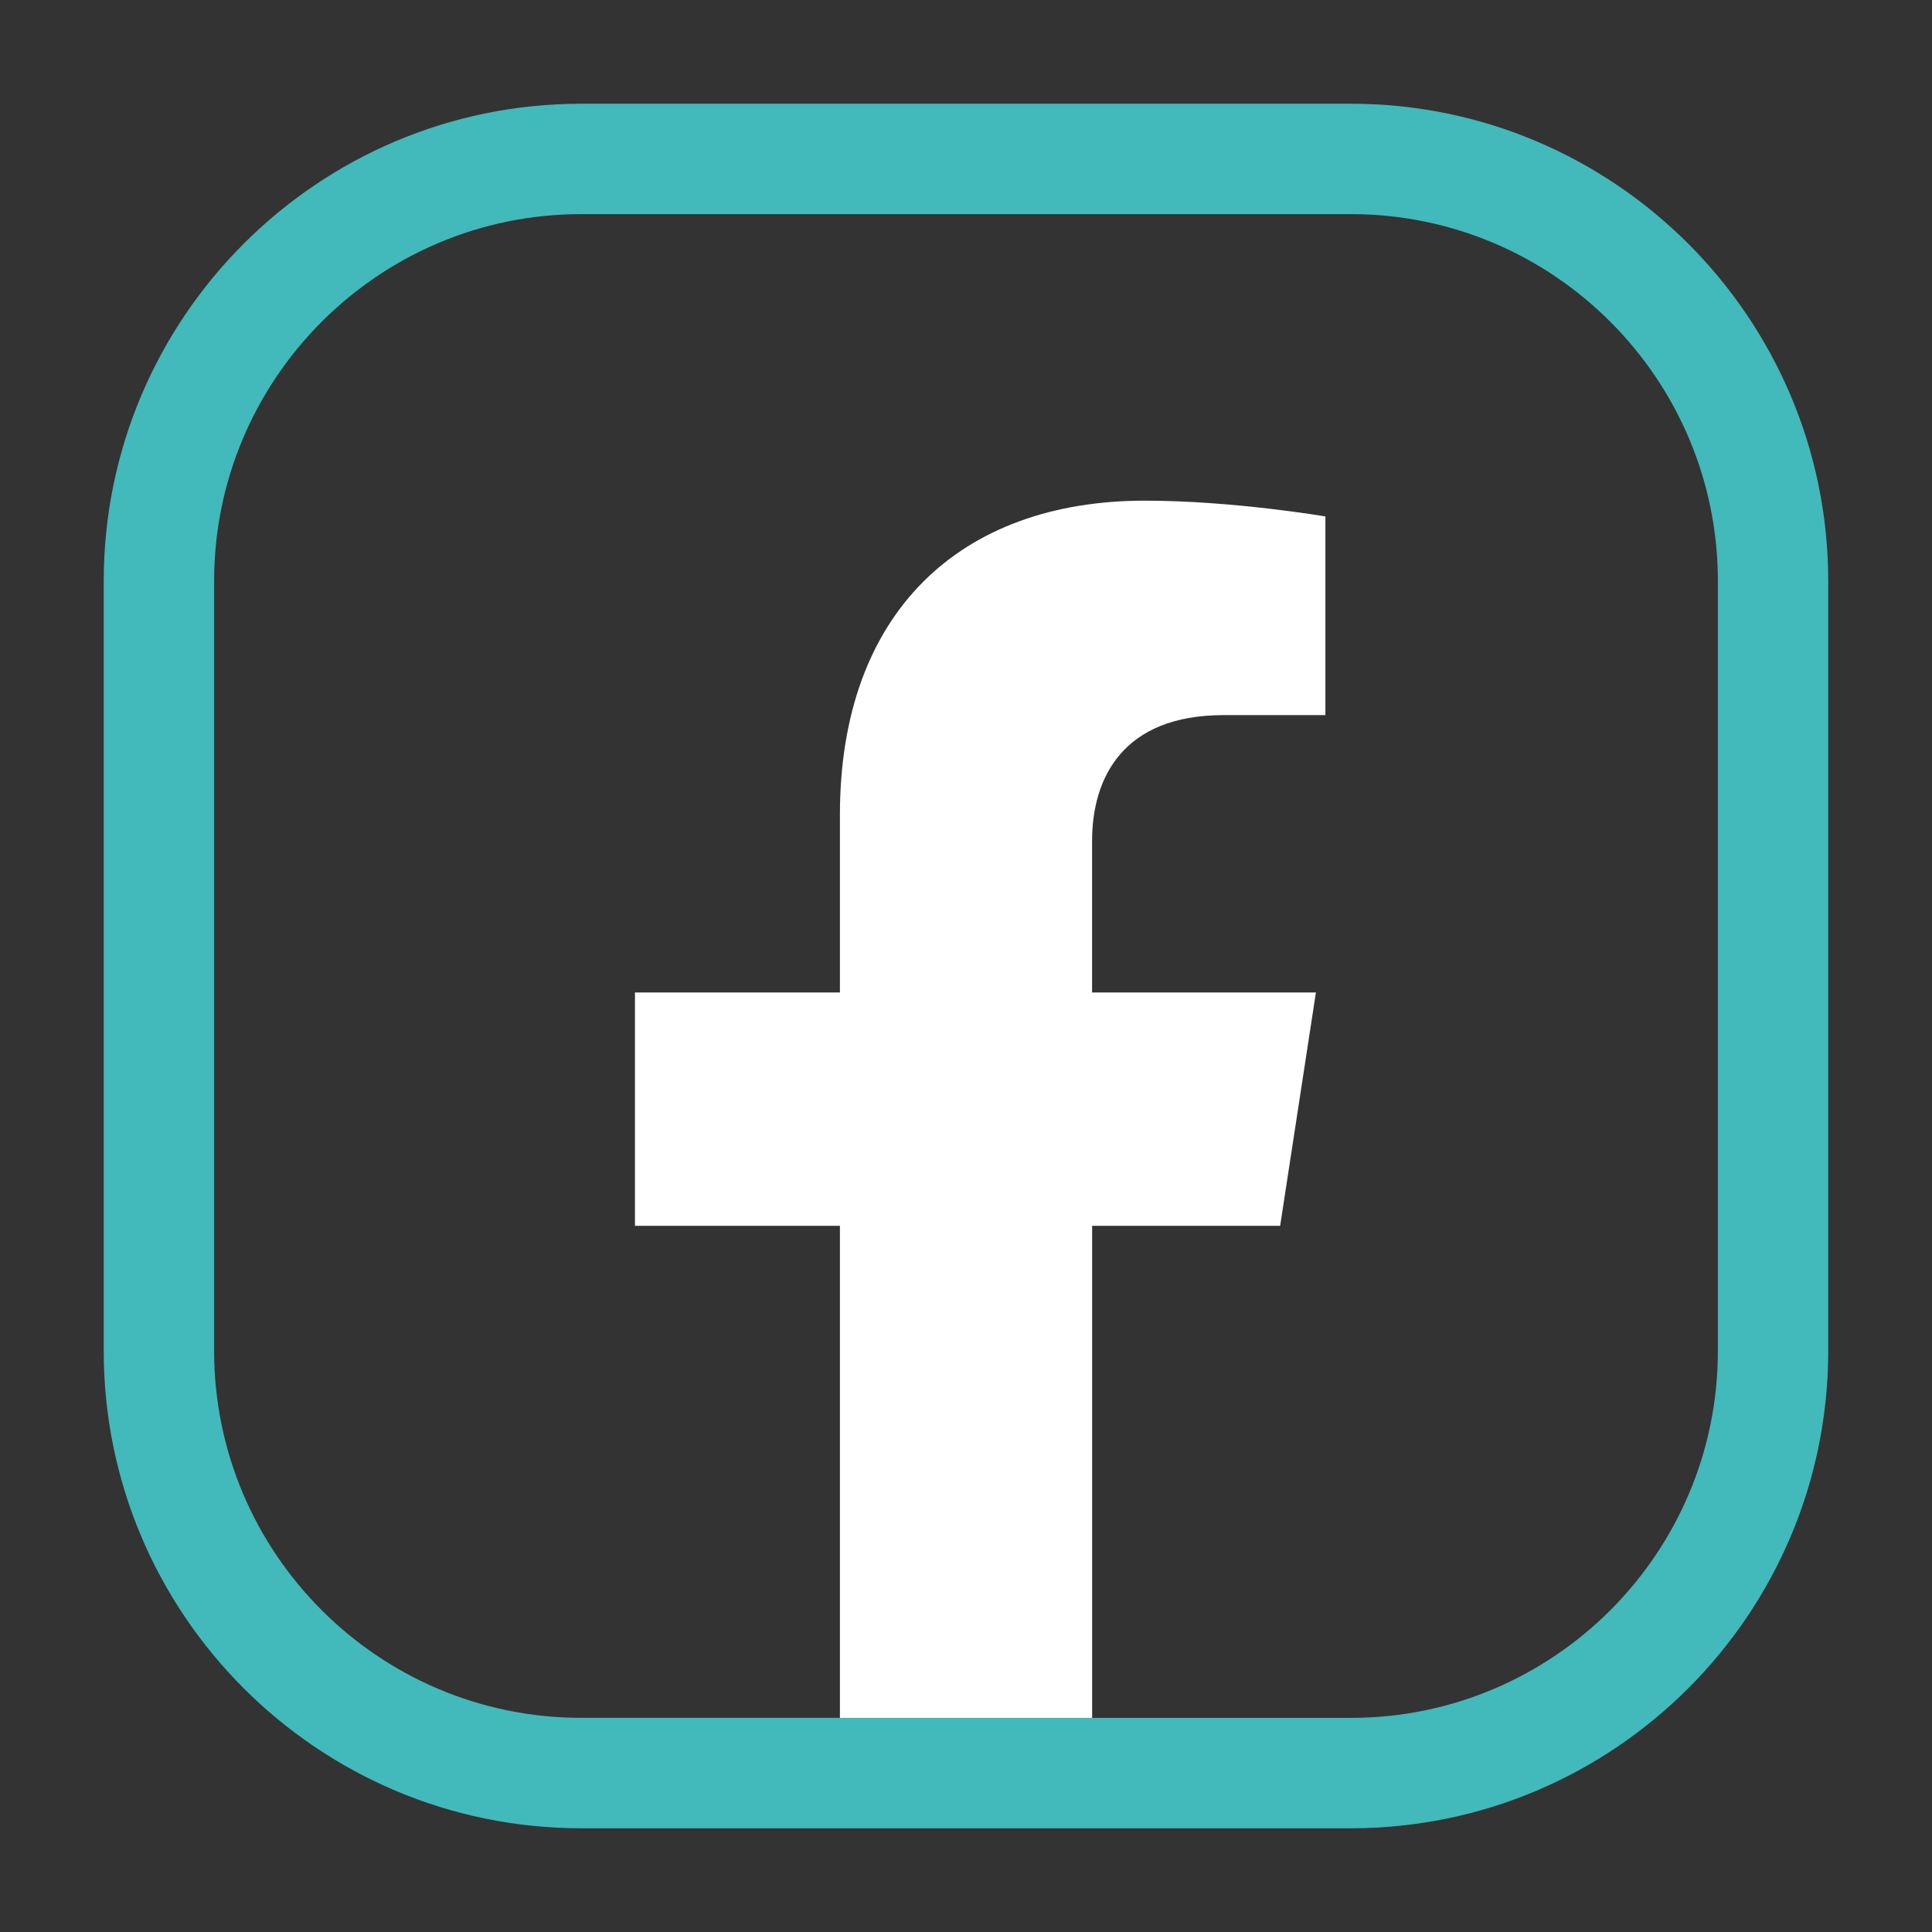
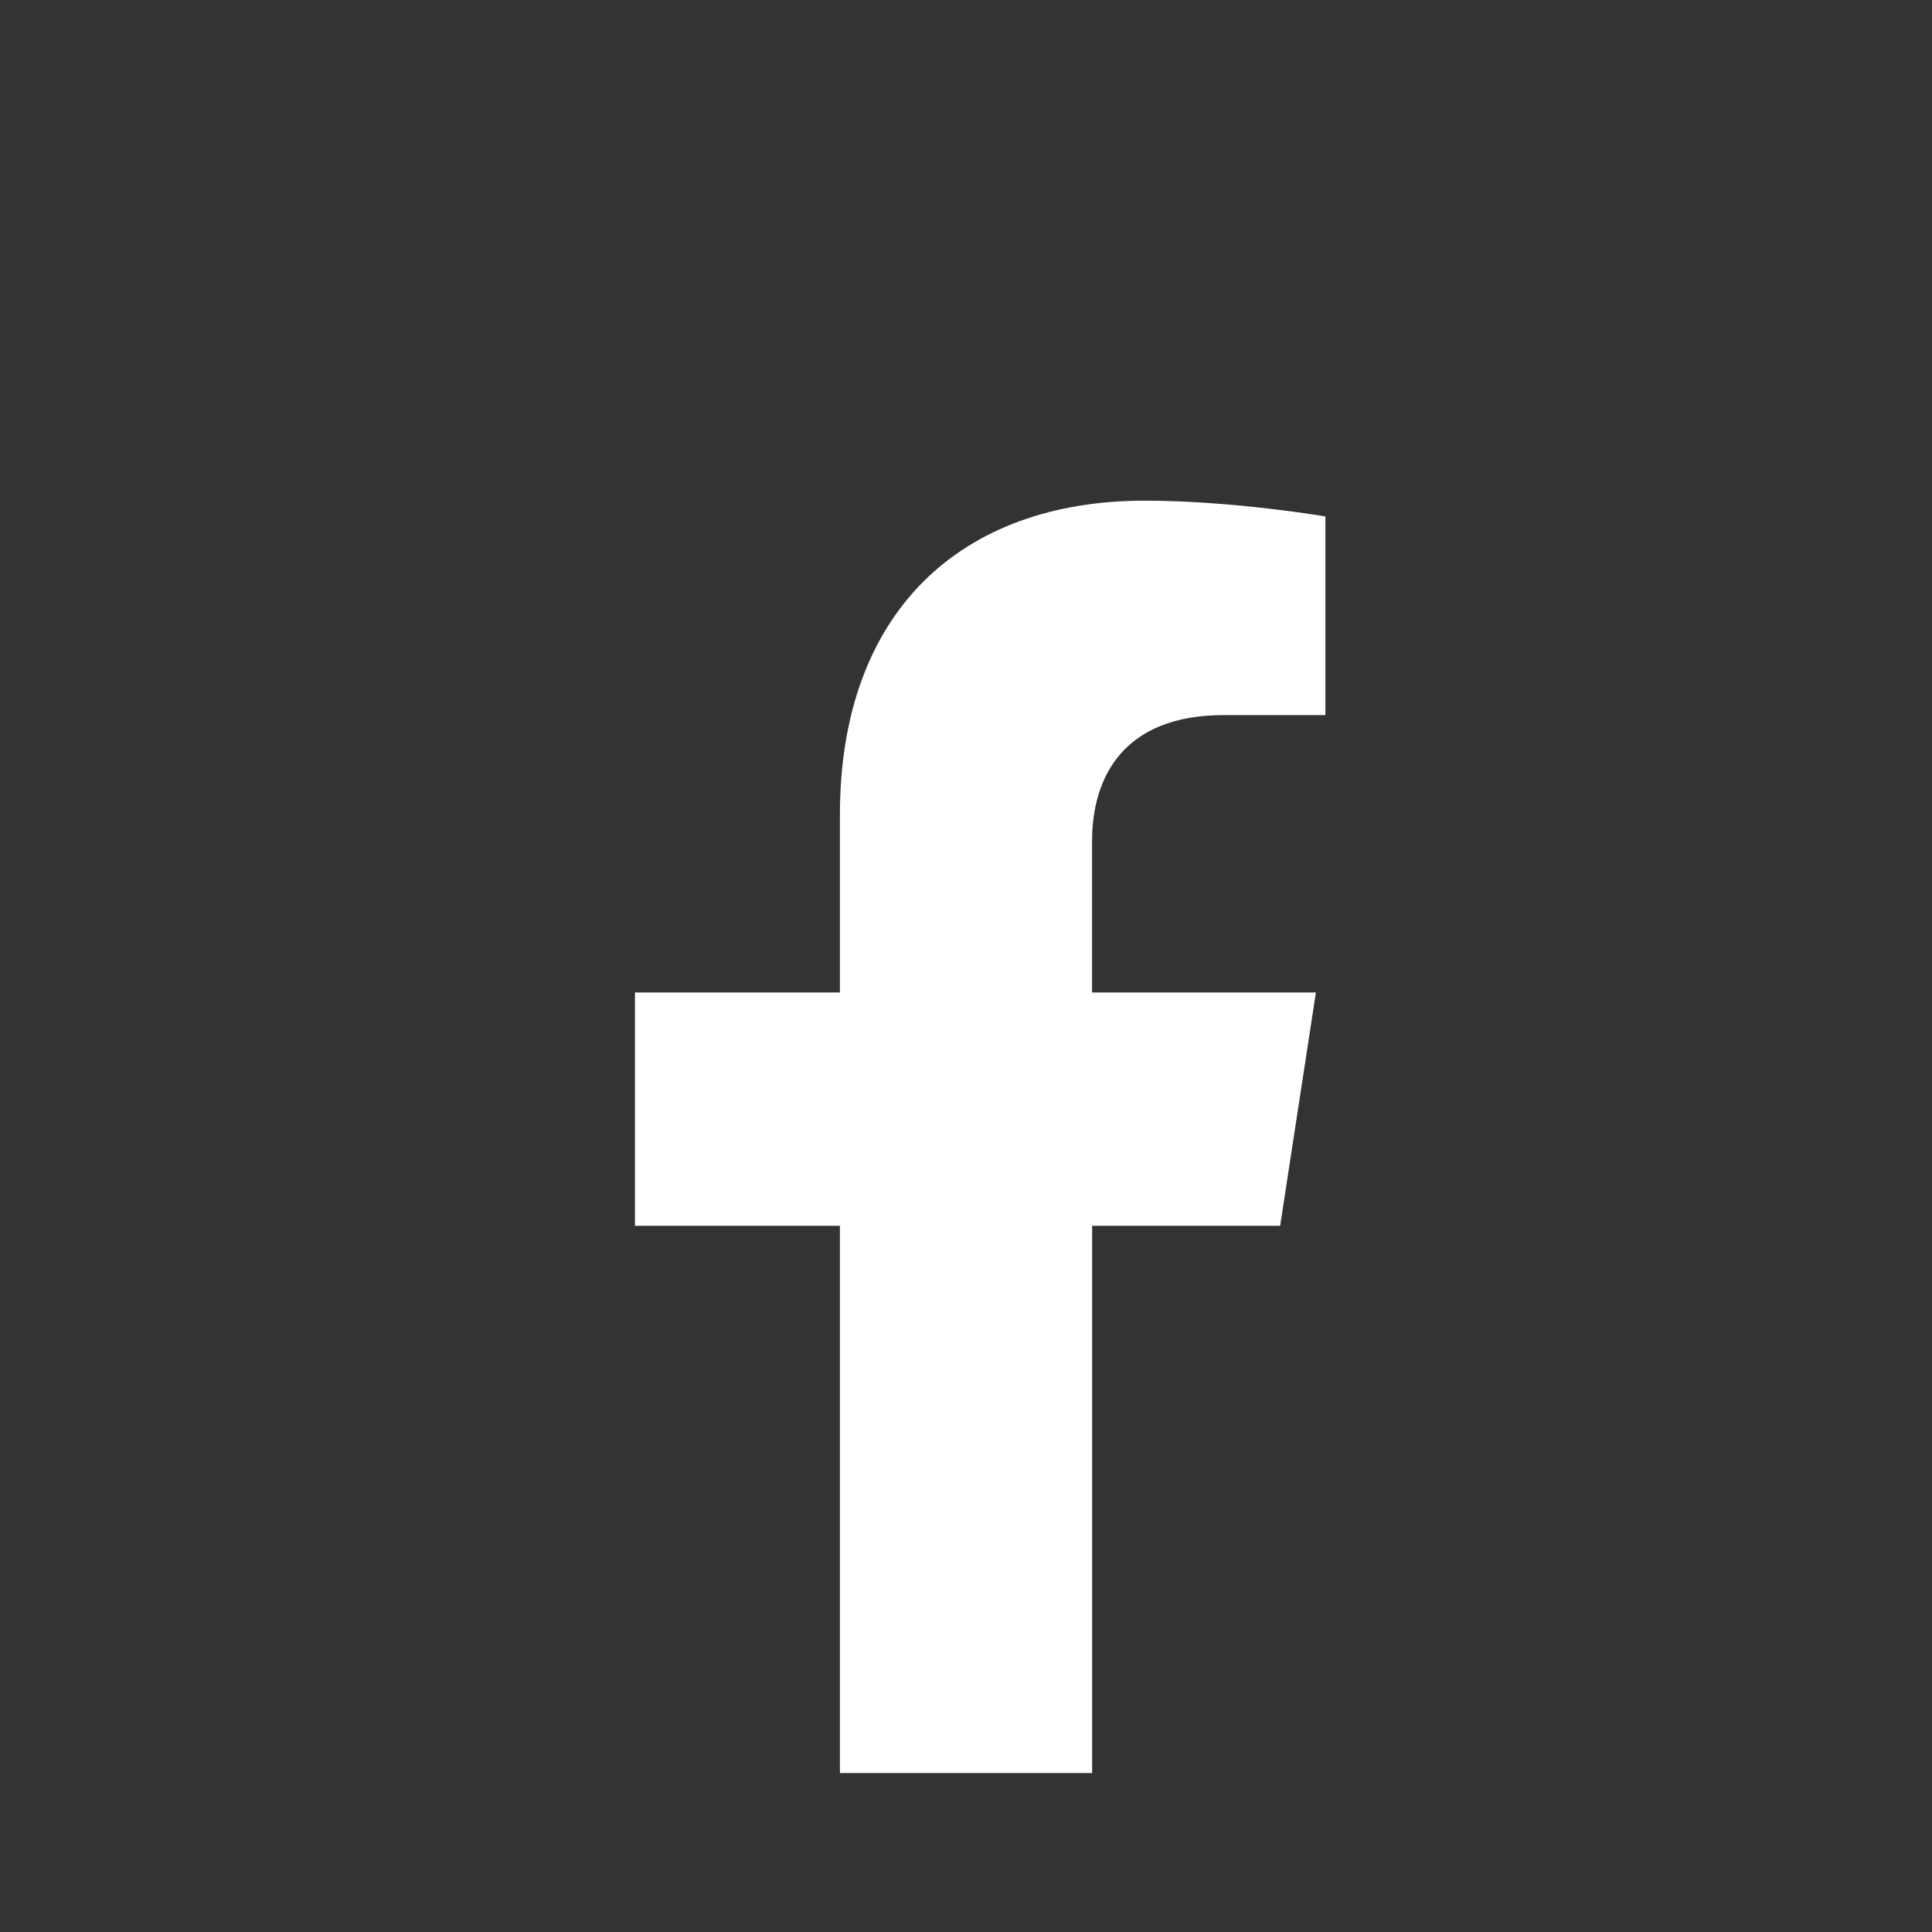
<svg xmlns="http://www.w3.org/2000/svg" version="1.1" id="Capa_1" x="0px" y="0px" width="35px" height="35px" viewBox="0 0 35 35" enable-background="new 0 0 35 35" xml:space="preserve">
  <rect x="0" y="0" width="35" height="35" fill="#333333" stroke="none" />
  <g>
    <g>
      <path fill="#ffffff" d="M23.191,22.207l0.648-4.227h-4.055v-2.742c0-1.156,0.566-2.283,2.383-2.283h1.844V9.356    c0,0-1.674-0.286-3.273-0.286c-3.34,0-5.522,2.024-5.522,5.689v3.221h-3.713v4.227h3.713v9.914h4.569v-9.914H23.191z" />
    </g>
    <g>
-       <path fill="#42b9bb" d="M24.473,33.121H10.528c-4.77,0-8.649-3.88-8.649-8.648V10.528c0-4.77,3.88-8.649,8.649-8.649h13.944    c4.769,0,8.648,3.88,8.648,8.649v13.944C33.121,29.241,29.241,33.121,24.473,33.121z M19.785,31.121h4.688    c3.666,0,6.648-2.982,6.648-6.648V10.528c0-3.667-2.982-6.649-6.648-6.649H10.528c-3.667,0-6.649,2.982-6.649,6.649v13.944    c0,3.666,2.982,6.648,6.649,6.648H19.785z" />
-     </g>
+       </g>
  </g>
</svg>